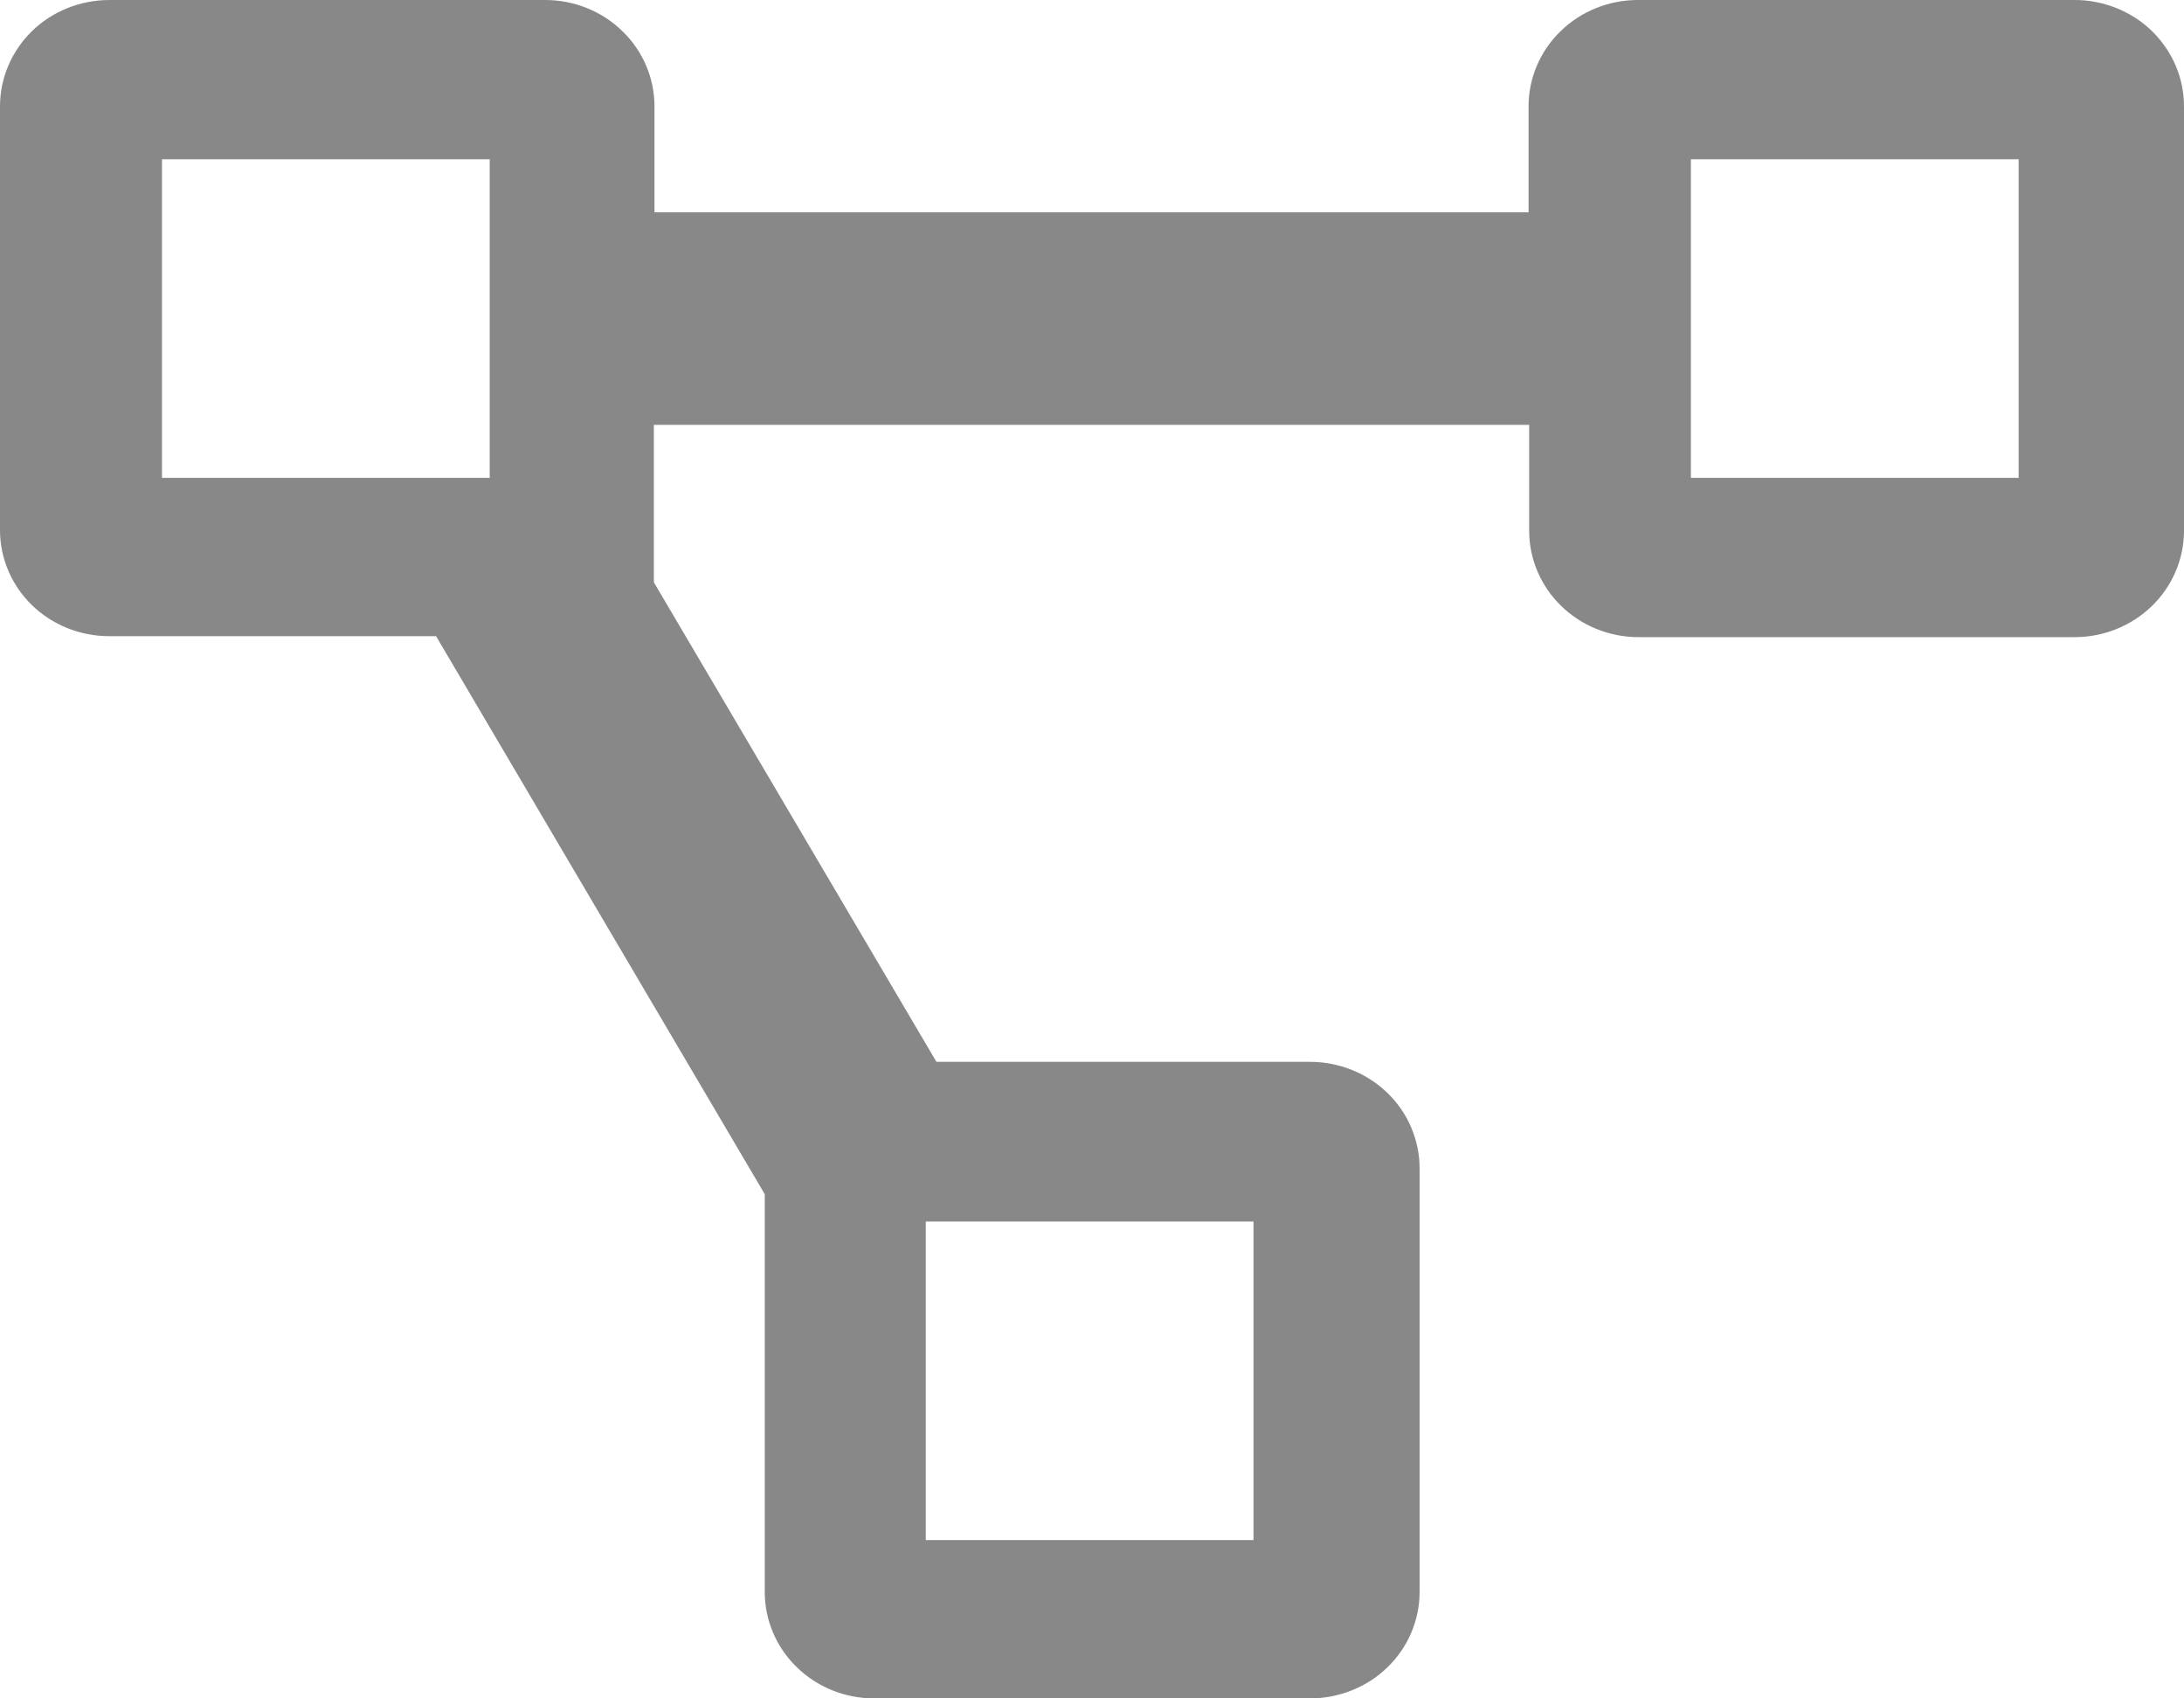
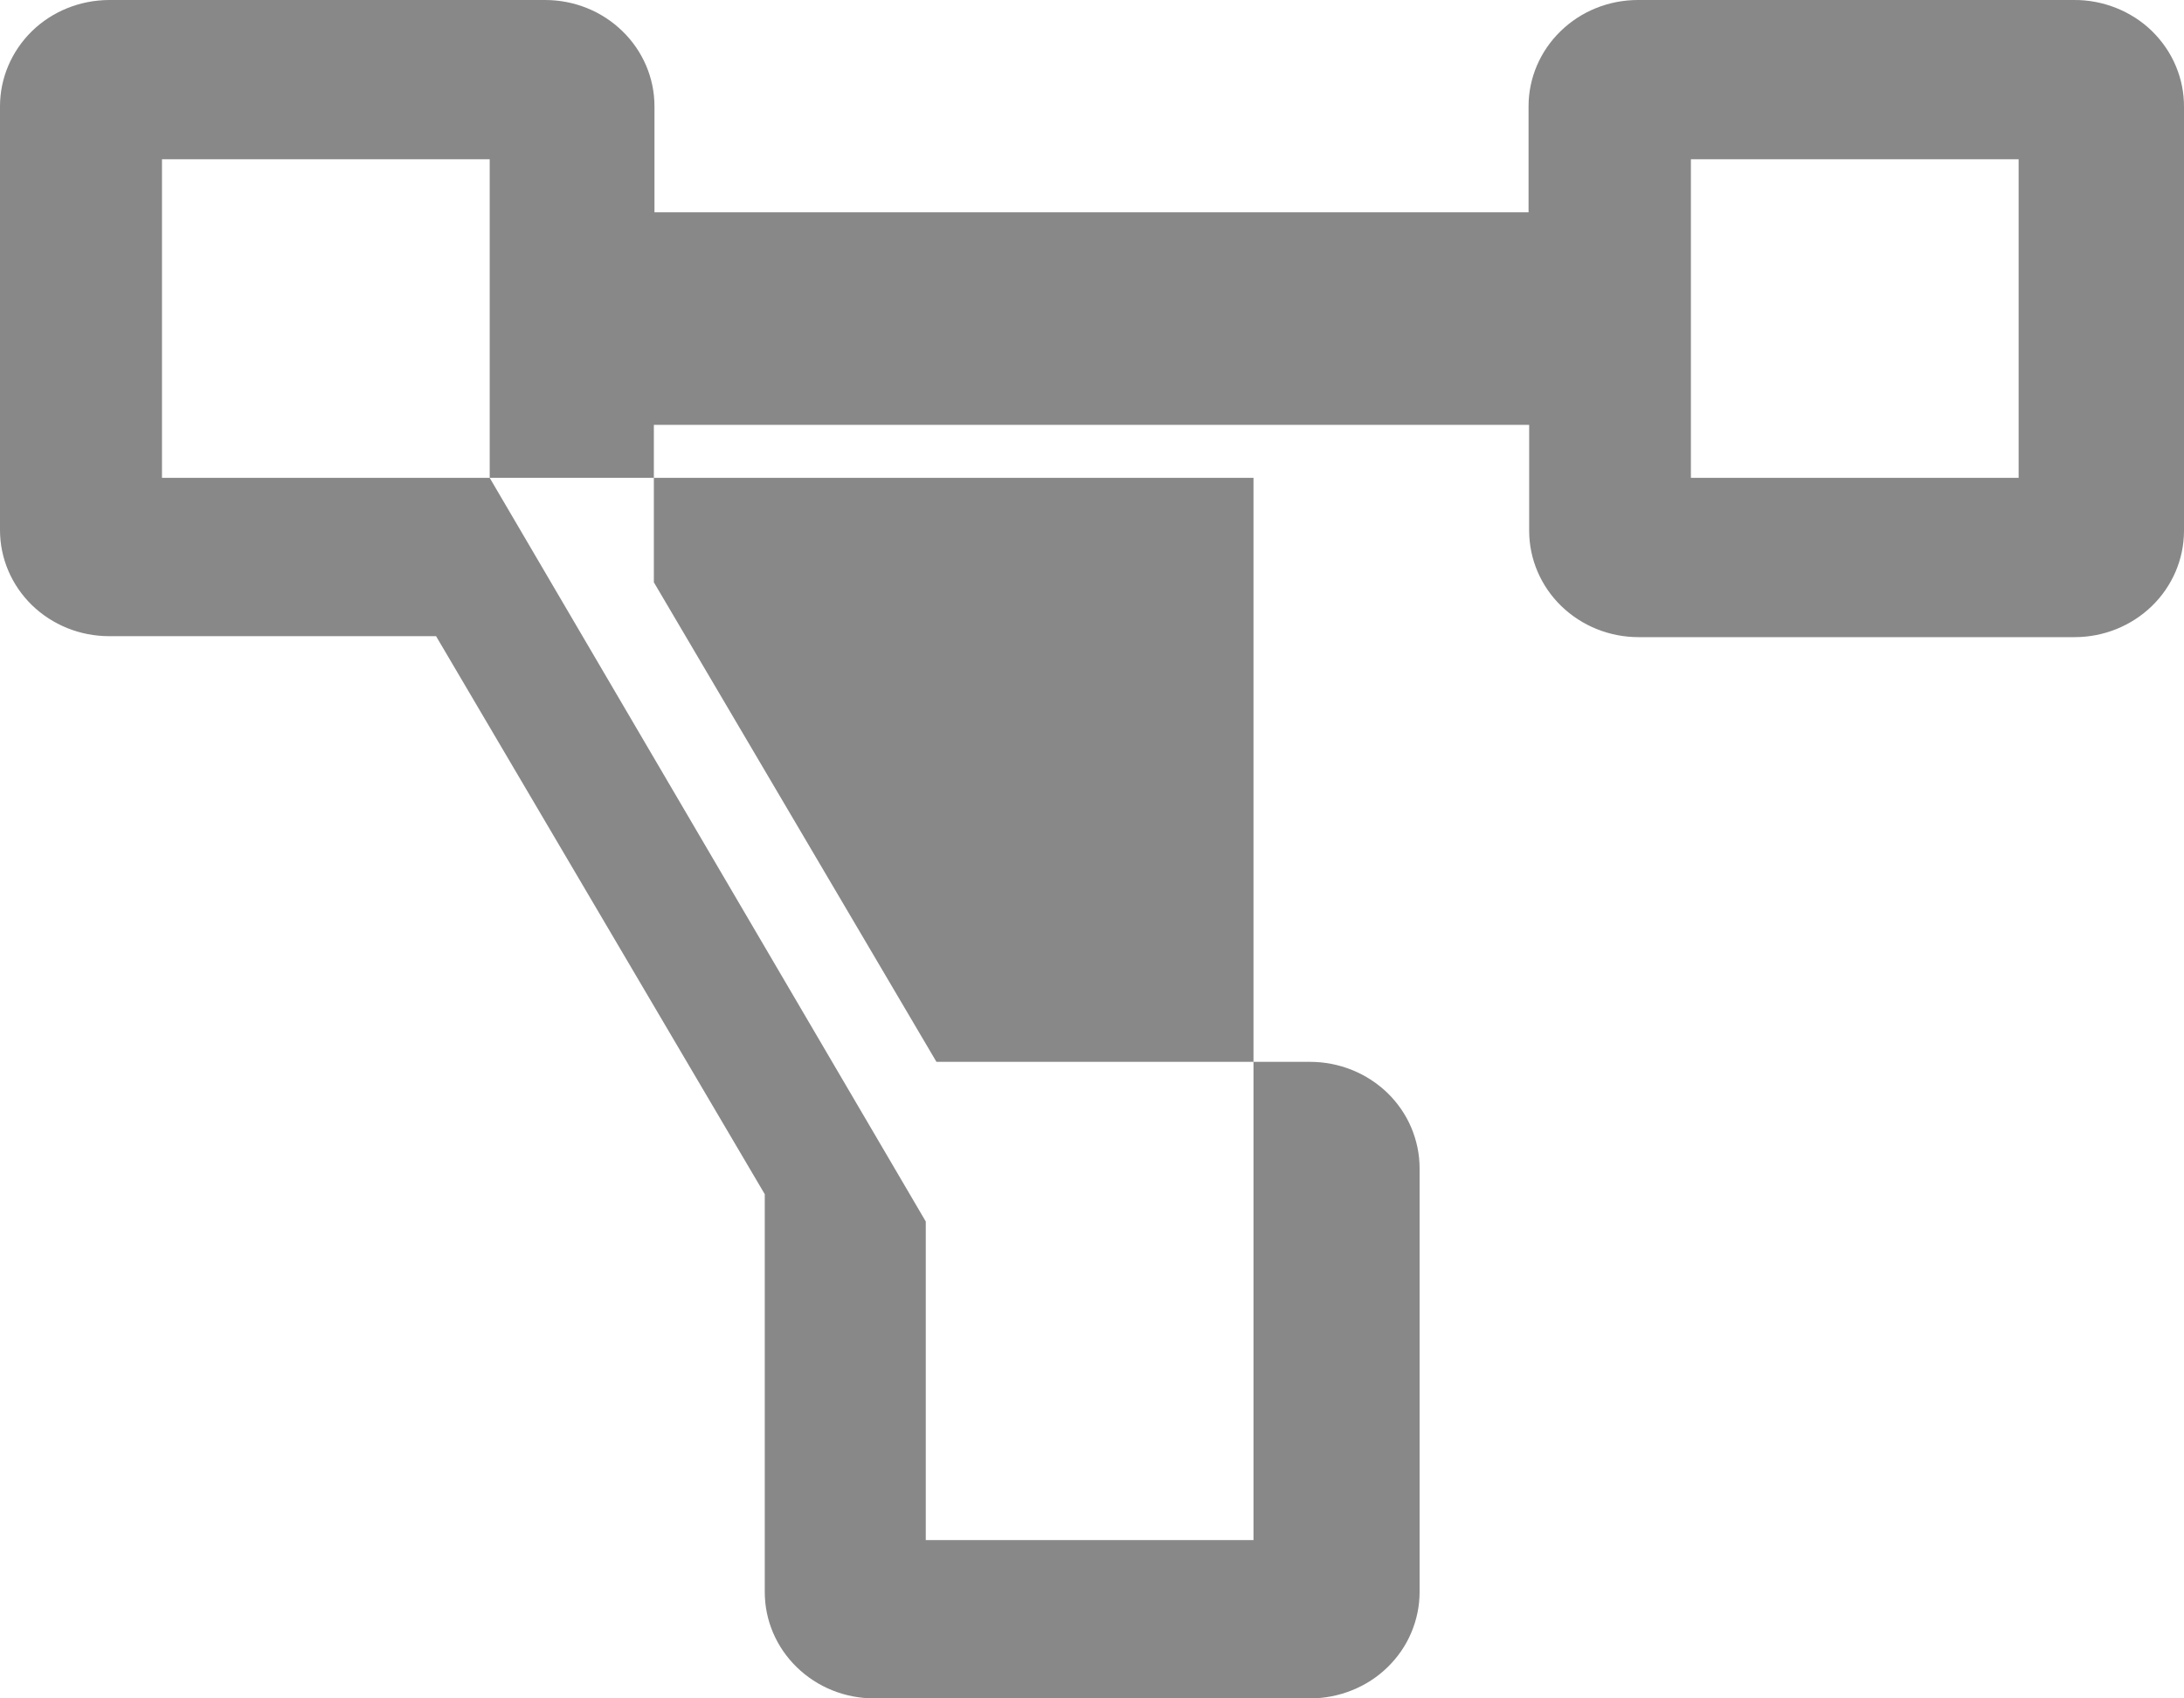
<svg xmlns="http://www.w3.org/2000/svg" width="18" height="14" viewBox="0 0 18 14" fill="none">
-   <path d="M17.094 1.44087e-05H13.499C13.26 1.44087e-05 13.031 0.092 12.862 0.257C12.693 0.421 12.598 0.644 12.598 0.876V1.75H5.394V0.876C5.394 0.644 5.299 0.421 5.13 0.257C4.961 0.092 4.732 1.44087e-05 4.493 1.44087e-05H0.899C0.66 0.001 0.431 0.093 0.263 0.257C0.095 0.422 -9.68157e-07 0.644 0 0.876V4.37C0 4.602 0.095 4.824 0.263 4.988C0.432 5.152 0.66 5.244 0.899 5.244H3.594L6.303 9.844V13.124C6.303 13.356 6.398 13.579 6.567 13.743C6.736 13.908 6.965 14 7.204 14H10.799C10.917 14 11.034 13.977 11.143 13.933C11.253 13.889 11.352 13.825 11.436 13.743C11.519 13.662 11.586 13.566 11.631 13.459C11.676 13.353 11.7 13.239 11.7 13.124V9.63C11.7 9.514 11.676 9.401 11.631 9.294C11.586 9.188 11.519 9.091 11.436 9.01C11.352 8.929 11.253 8.864 11.143 8.82C11.034 8.776 10.917 8.753 10.799 8.753H7.718L5.389 4.8V3.502H12.603V4.378C12.604 4.61 12.699 4.832 12.868 4.996C13.037 5.16 13.266 5.252 13.504 5.252H17.099C17.337 5.252 17.566 5.16 17.735 4.996C17.904 4.832 17.999 4.61 18 4.378V0.884C18.001 0.767 17.978 0.652 17.933 0.545C17.888 0.437 17.821 0.34 17.737 0.257C17.653 0.175 17.552 0.11 17.442 0.066C17.331 0.022 17.213 -0.001 17.094 1.44087e-05ZM4.036 3.939H1.335V1.313H4.036V3.939ZM7.63 10.069H10.331V12.695H7.63V10.069ZM16.637 3.939H13.936V1.313H16.637V3.939Z" fill="#888888" />
+   <path d="M17.094 1.44087e-05H13.499C13.26 1.44087e-05 13.031 0.092 12.862 0.257C12.693 0.421 12.598 0.644 12.598 0.876V1.75H5.394V0.876C5.394 0.644 5.299 0.421 5.13 0.257C4.961 0.092 4.732 1.44087e-05 4.493 1.44087e-05H0.899C0.66 0.001 0.431 0.093 0.263 0.257C0.095 0.422 -9.68157e-07 0.644 0 0.876V4.37C0 4.602 0.095 4.824 0.263 4.988C0.432 5.152 0.66 5.244 0.899 5.244H3.594L6.303 9.844V13.124C6.303 13.356 6.398 13.579 6.567 13.743C6.736 13.908 6.965 14 7.204 14H10.799C10.917 14 11.034 13.977 11.143 13.933C11.253 13.889 11.352 13.825 11.436 13.743C11.519 13.662 11.586 13.566 11.631 13.459C11.676 13.353 11.7 13.239 11.7 13.124V9.63C11.7 9.514 11.676 9.401 11.631 9.294C11.586 9.188 11.519 9.091 11.436 9.01C11.352 8.929 11.253 8.864 11.143 8.82C11.034 8.776 10.917 8.753 10.799 8.753H7.718L5.389 4.8V3.502H12.603V4.378C12.604 4.61 12.699 4.832 12.868 4.996C13.037 5.16 13.266 5.252 13.504 5.252H17.099C17.337 5.252 17.566 5.16 17.735 4.996C17.904 4.832 17.999 4.61 18 4.378V0.884C18.001 0.767 17.978 0.652 17.933 0.545C17.888 0.437 17.821 0.34 17.737 0.257C17.653 0.175 17.552 0.11 17.442 0.066C17.331 0.022 17.213 -0.001 17.094 1.44087e-05ZM4.036 3.939H1.335V1.313H4.036V3.939ZH10.331V12.695H7.63V10.069ZM16.637 3.939H13.936V1.313H16.637V3.939Z" fill="#888888" />
</svg>